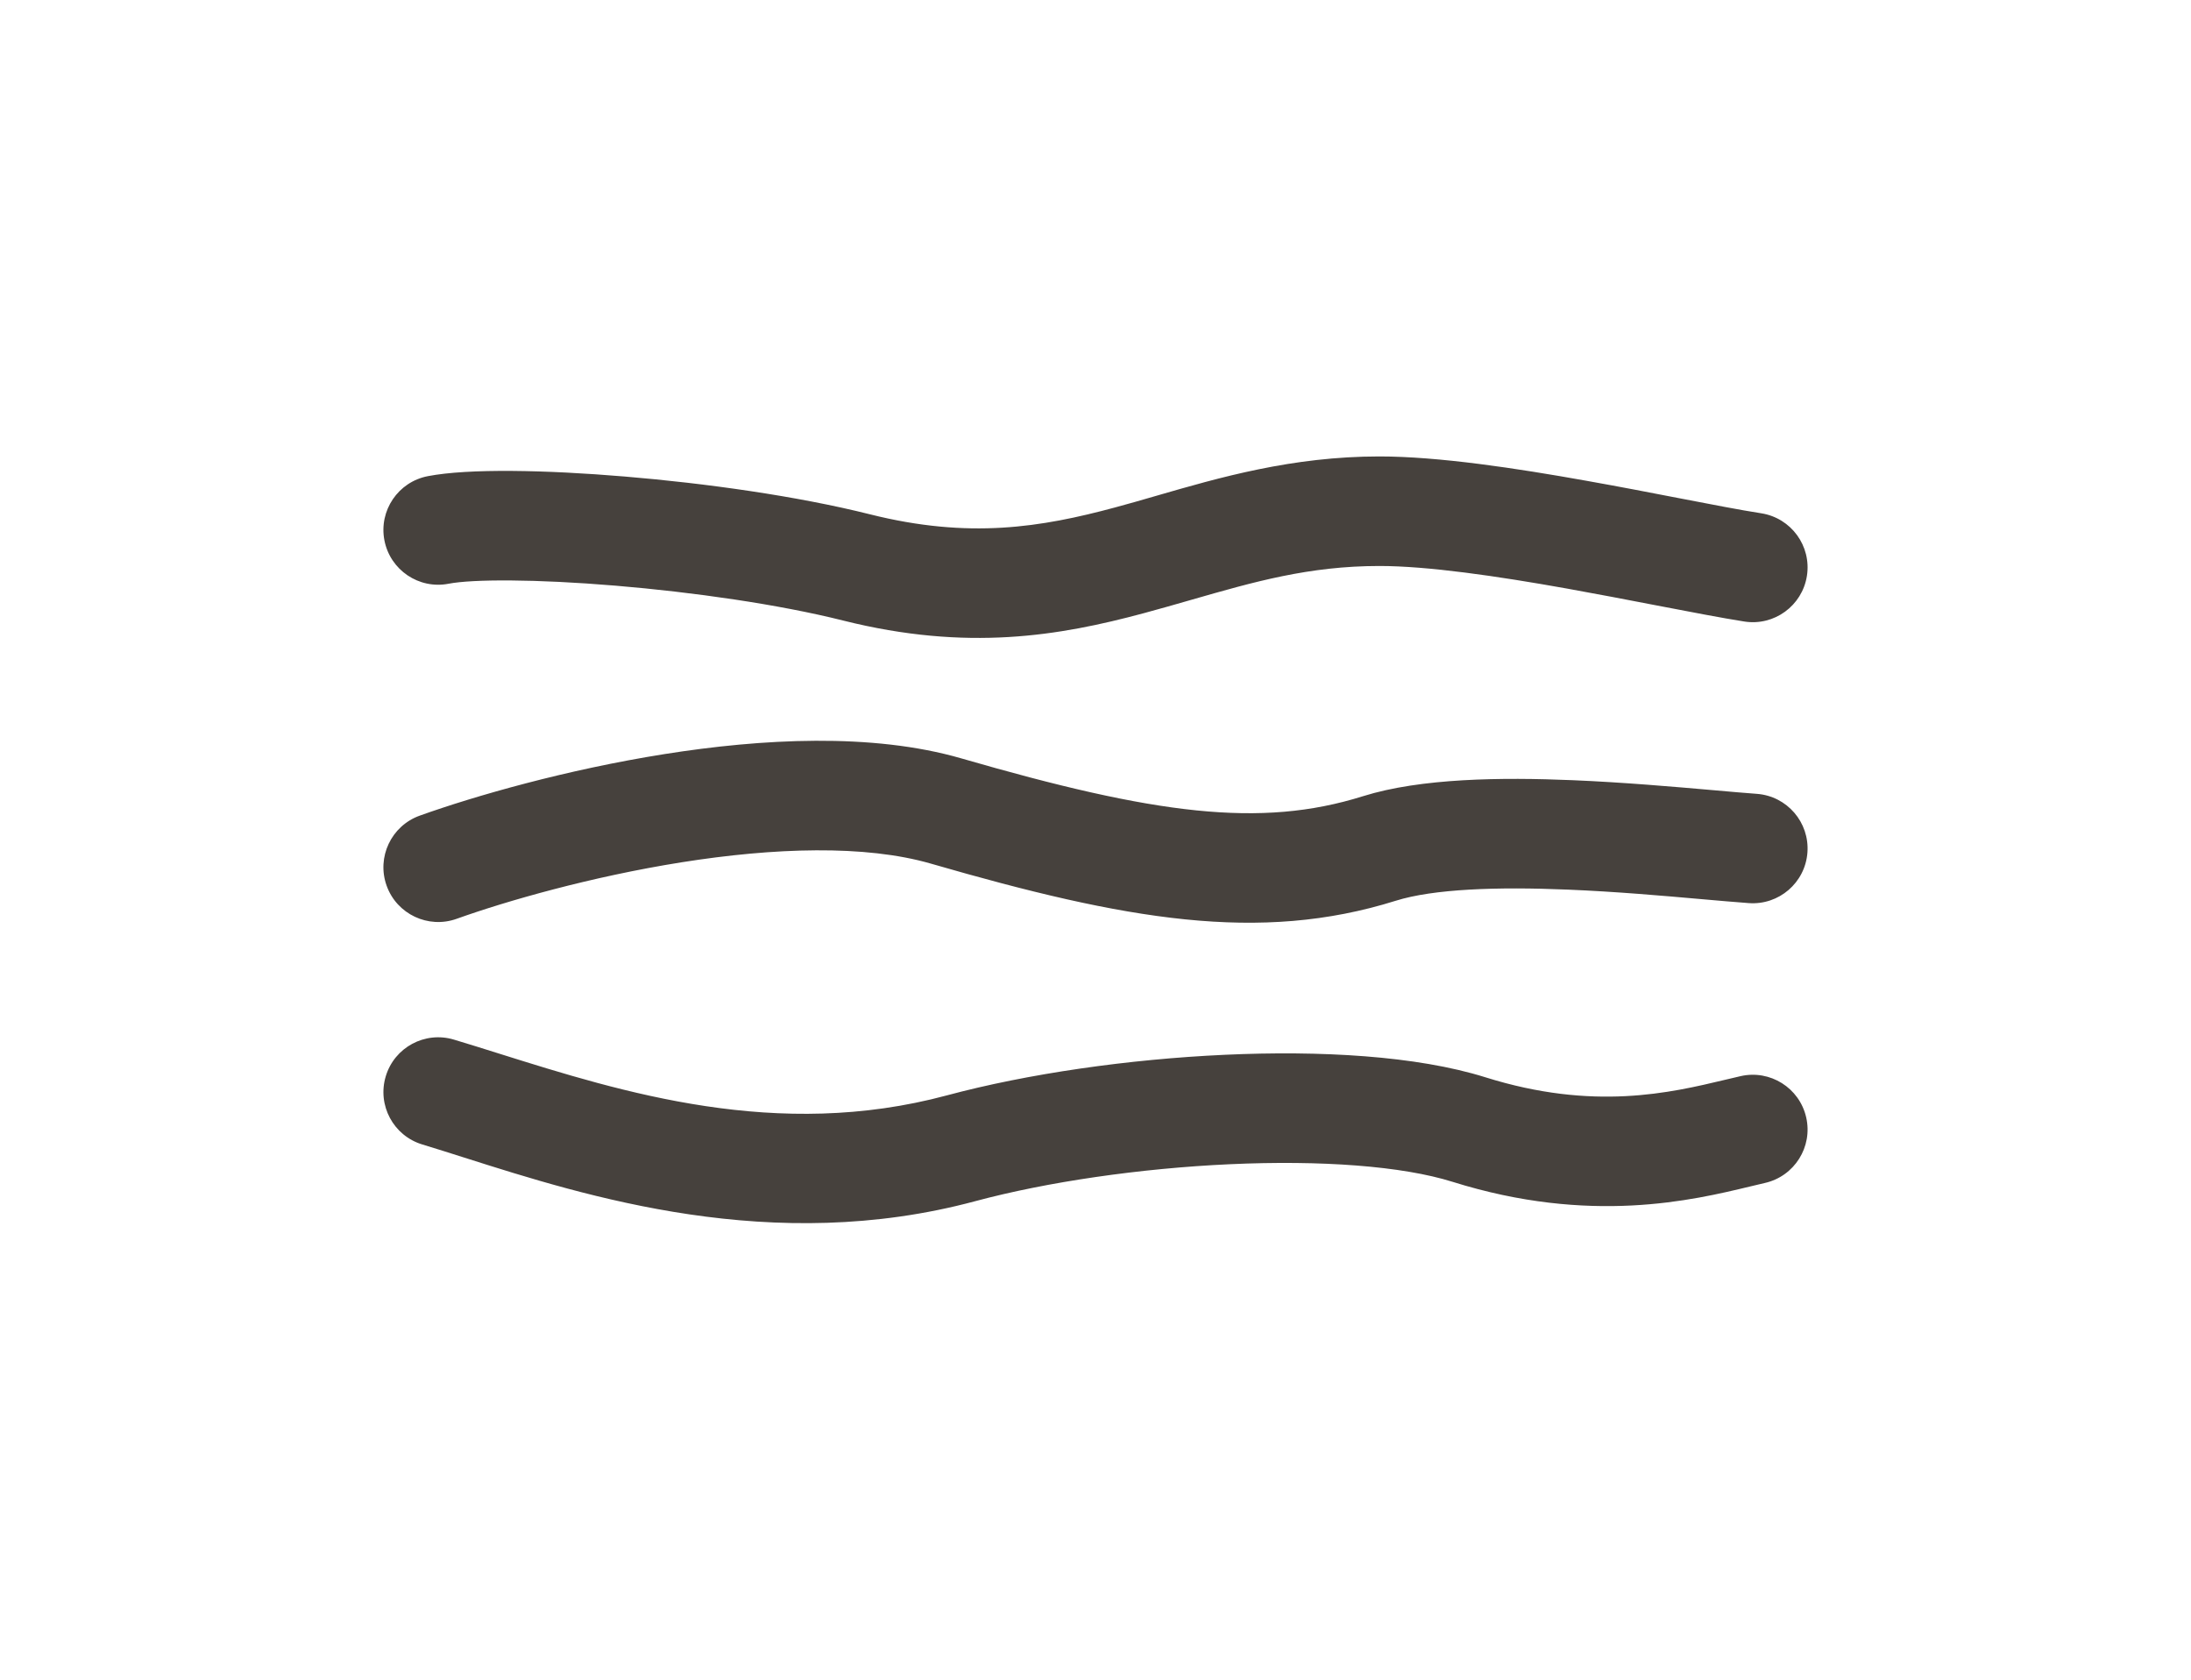
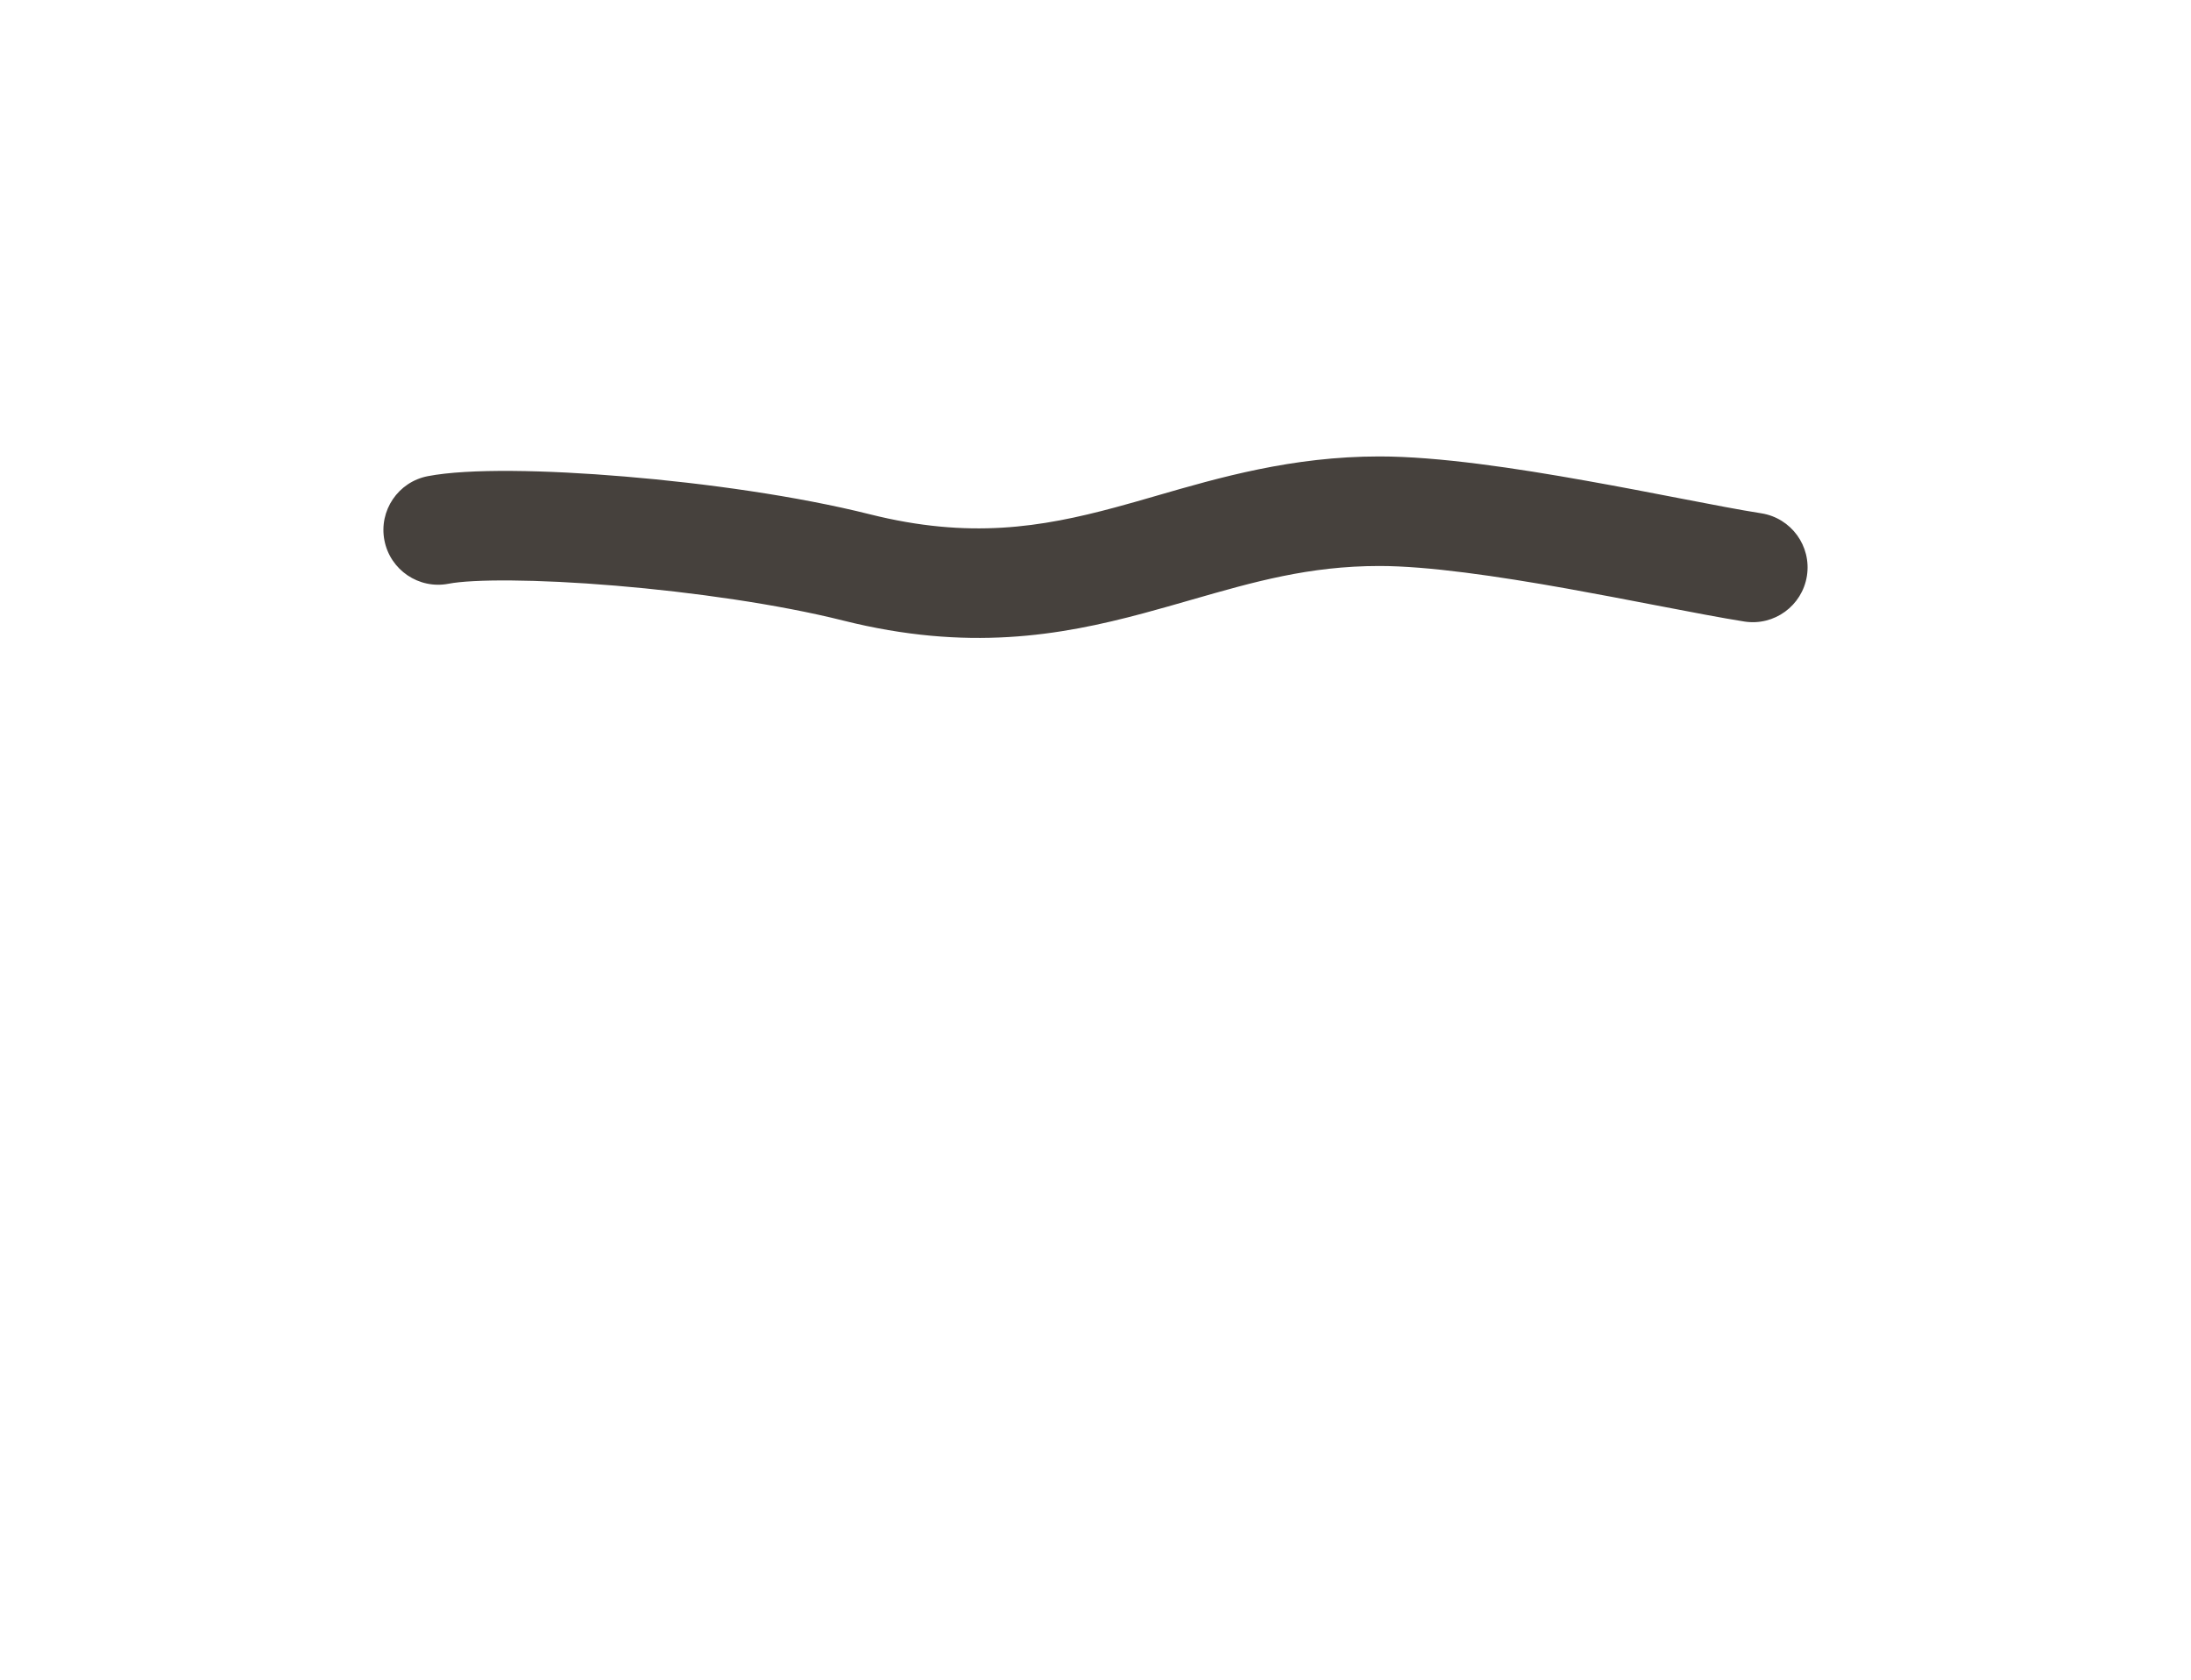
<svg xmlns="http://www.w3.org/2000/svg" width="60" height="46" viewBox="0 0 60 46" fill="none">
  <path d="M31.31 16.796C29.027 17.409 26.498 17.849 23.089 16.994C21.317 16.549 18.984 16.217 16.858 16.039C14.672 15.856 12.941 15.859 12.284 15.986C11.471 16.143 10.684 15.611 10.527 14.797C10.37 13.984 10.902 13.197 11.716 13.04C12.831 12.825 14.949 12.869 17.108 13.05C19.328 13.235 21.835 13.586 23.82 14.084C26.548 14.769 28.518 14.439 30.531 13.898C30.894 13.801 31.268 13.693 31.654 13.581C33.394 13.077 35.386 12.5 37.773 12.5C39.394 12.5 41.524 12.823 43.436 13.165C44.37 13.331 45.237 13.499 46.006 13.648C46.892 13.819 47.65 13.966 48.232 14.057C49.051 14.186 49.61 14.953 49.482 15.771C49.353 16.59 48.586 17.149 47.768 17.021C47.164 16.926 46.302 16.76 45.344 16.576C44.566 16.426 43.725 16.264 42.909 16.118C40.989 15.775 39.097 15.5 37.773 15.5C35.849 15.5 34.334 15.935 32.626 16.426C32.202 16.548 31.767 16.673 31.31 16.796Z" fill="#46413D" />
-   <path d="M18.668 23.614C16.182 24.009 13.859 24.677 12.506 25.162C11.726 25.441 10.867 25.035 10.588 24.256C10.308 23.476 10.714 22.617 11.494 22.337C13.005 21.796 15.509 21.078 18.198 20.651C20.847 20.231 23.875 20.06 26.326 20.769C31.628 22.304 34.514 22.686 37.324 21.805C38.911 21.307 41.129 21.285 43.062 21.366C44.456 21.424 45.868 21.548 46.957 21.643C47.404 21.683 47.796 21.717 48.11 21.74C48.937 21.801 49.557 22.52 49.496 23.347C49.435 24.173 48.716 24.793 47.889 24.732C47.509 24.704 47.074 24.666 46.598 24.624C45.531 24.53 44.26 24.418 42.936 24.363C40.989 24.281 39.253 24.344 38.221 24.668C34.486 25.839 30.826 25.195 25.492 23.651C23.689 23.129 21.194 23.214 18.668 23.614Z" fill="#46413D" />
-   <path d="M10.564 29.475C10.802 28.681 11.639 28.232 12.432 28.471C12.827 28.589 13.235 28.718 13.656 28.85C17.048 29.916 21.284 31.246 25.929 29.998C28.14 29.404 30.909 29.006 33.543 28.886C36.144 28.767 38.787 28.91 40.676 29.502C43.639 30.431 45.741 29.929 47.249 29.569C47.394 29.535 47.533 29.501 47.666 29.471C48.474 29.287 49.278 29.792 49.462 30.6C49.647 31.407 49.141 32.212 48.333 32.396C48.21 32.424 48.076 32.456 47.932 32.491C46.358 32.87 43.55 33.547 39.778 32.365C38.395 31.931 36.171 31.769 33.68 31.883C31.222 31.995 28.673 32.367 26.707 32.895C21.157 34.387 16.06 32.766 12.718 31.703C12.307 31.573 11.923 31.45 11.568 31.343C10.774 31.105 10.325 30.268 10.564 29.475Z" fill="#46413D" />
</svg>